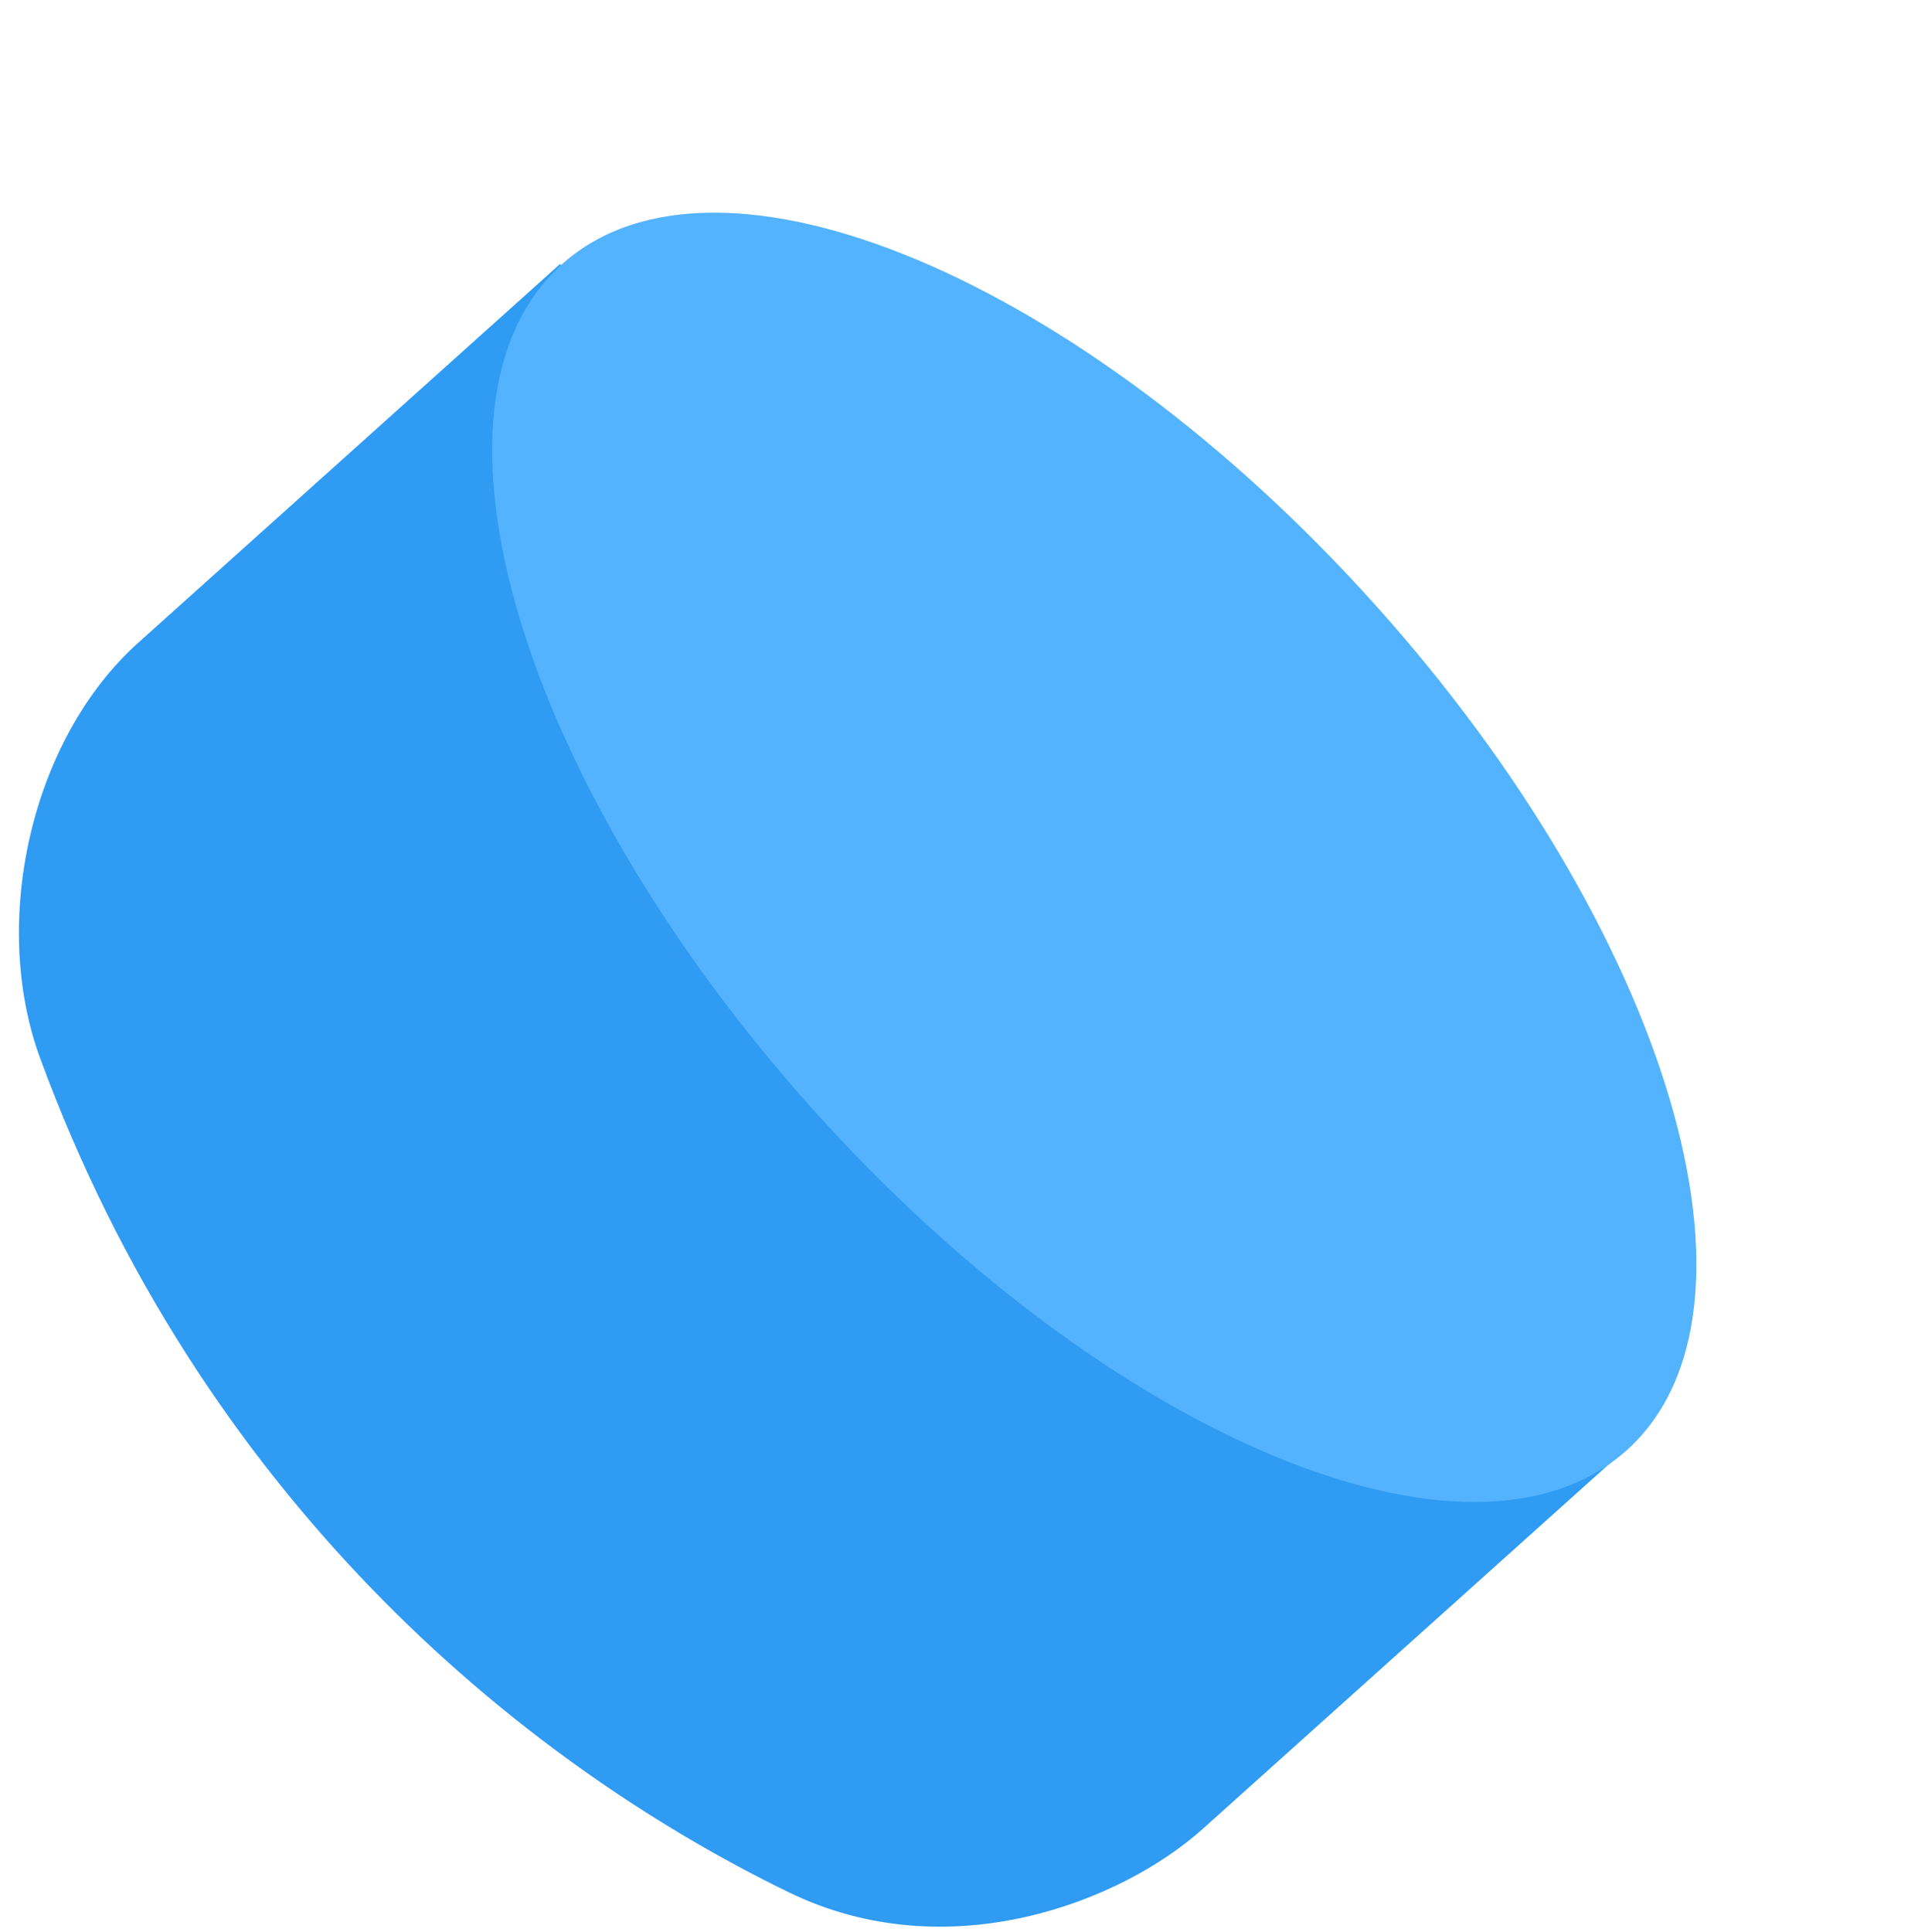
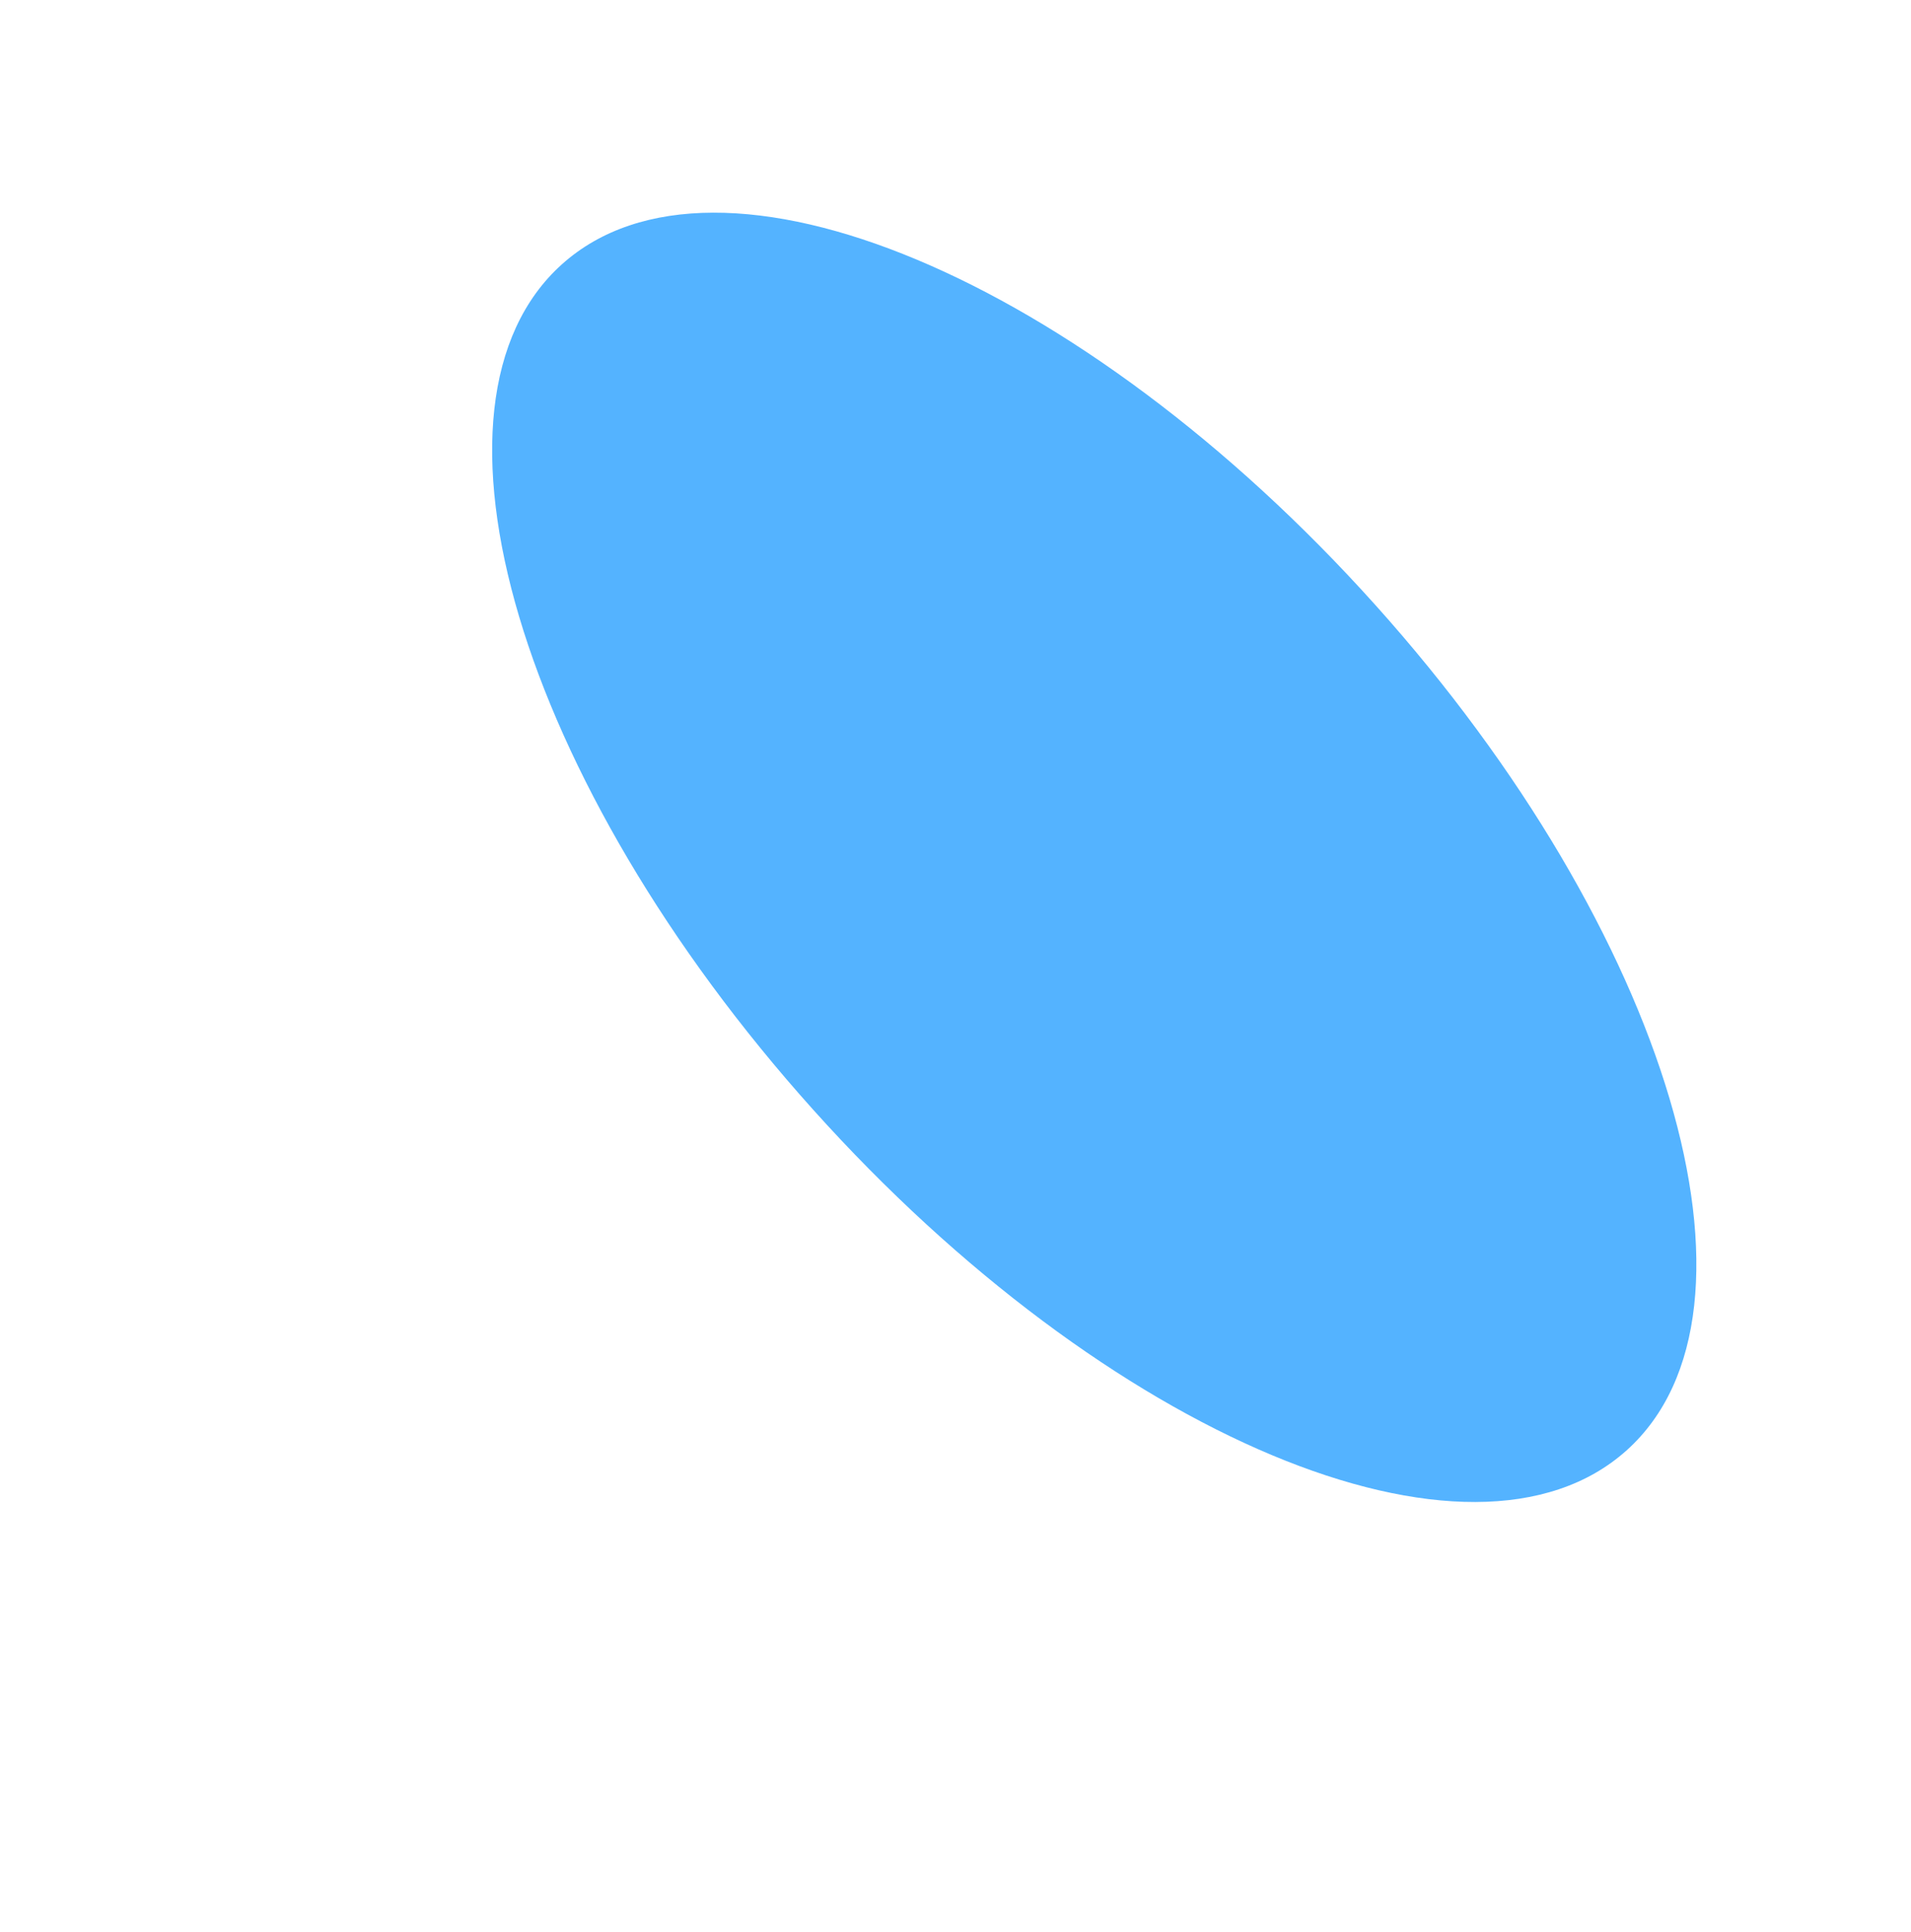
<svg xmlns="http://www.w3.org/2000/svg" width="91" height="92" viewBox="0 0 91 92" fill="none">
-   <path d="M77.365 69.037L57.282 87.066C53.398 90.556 45.159 93.777 37.584 90.103C24.581 83.794 9.539 71.168 1.905 50.363C-0.461 43.904 1.46 35.196 6.586 30.599L26.67 12.57L77.365 69.037Z" fill="#2F9BF2" />
  <path d="M38.724 52.835C52.724 68.428 70.066 75.689 77.458 69.052C84.849 62.416 79.492 44.395 65.491 28.802C51.49 13.208 34.149 5.947 26.757 12.584C19.366 19.221 24.723 37.242 38.724 52.835Z" fill="#54B3FF" />
</svg>